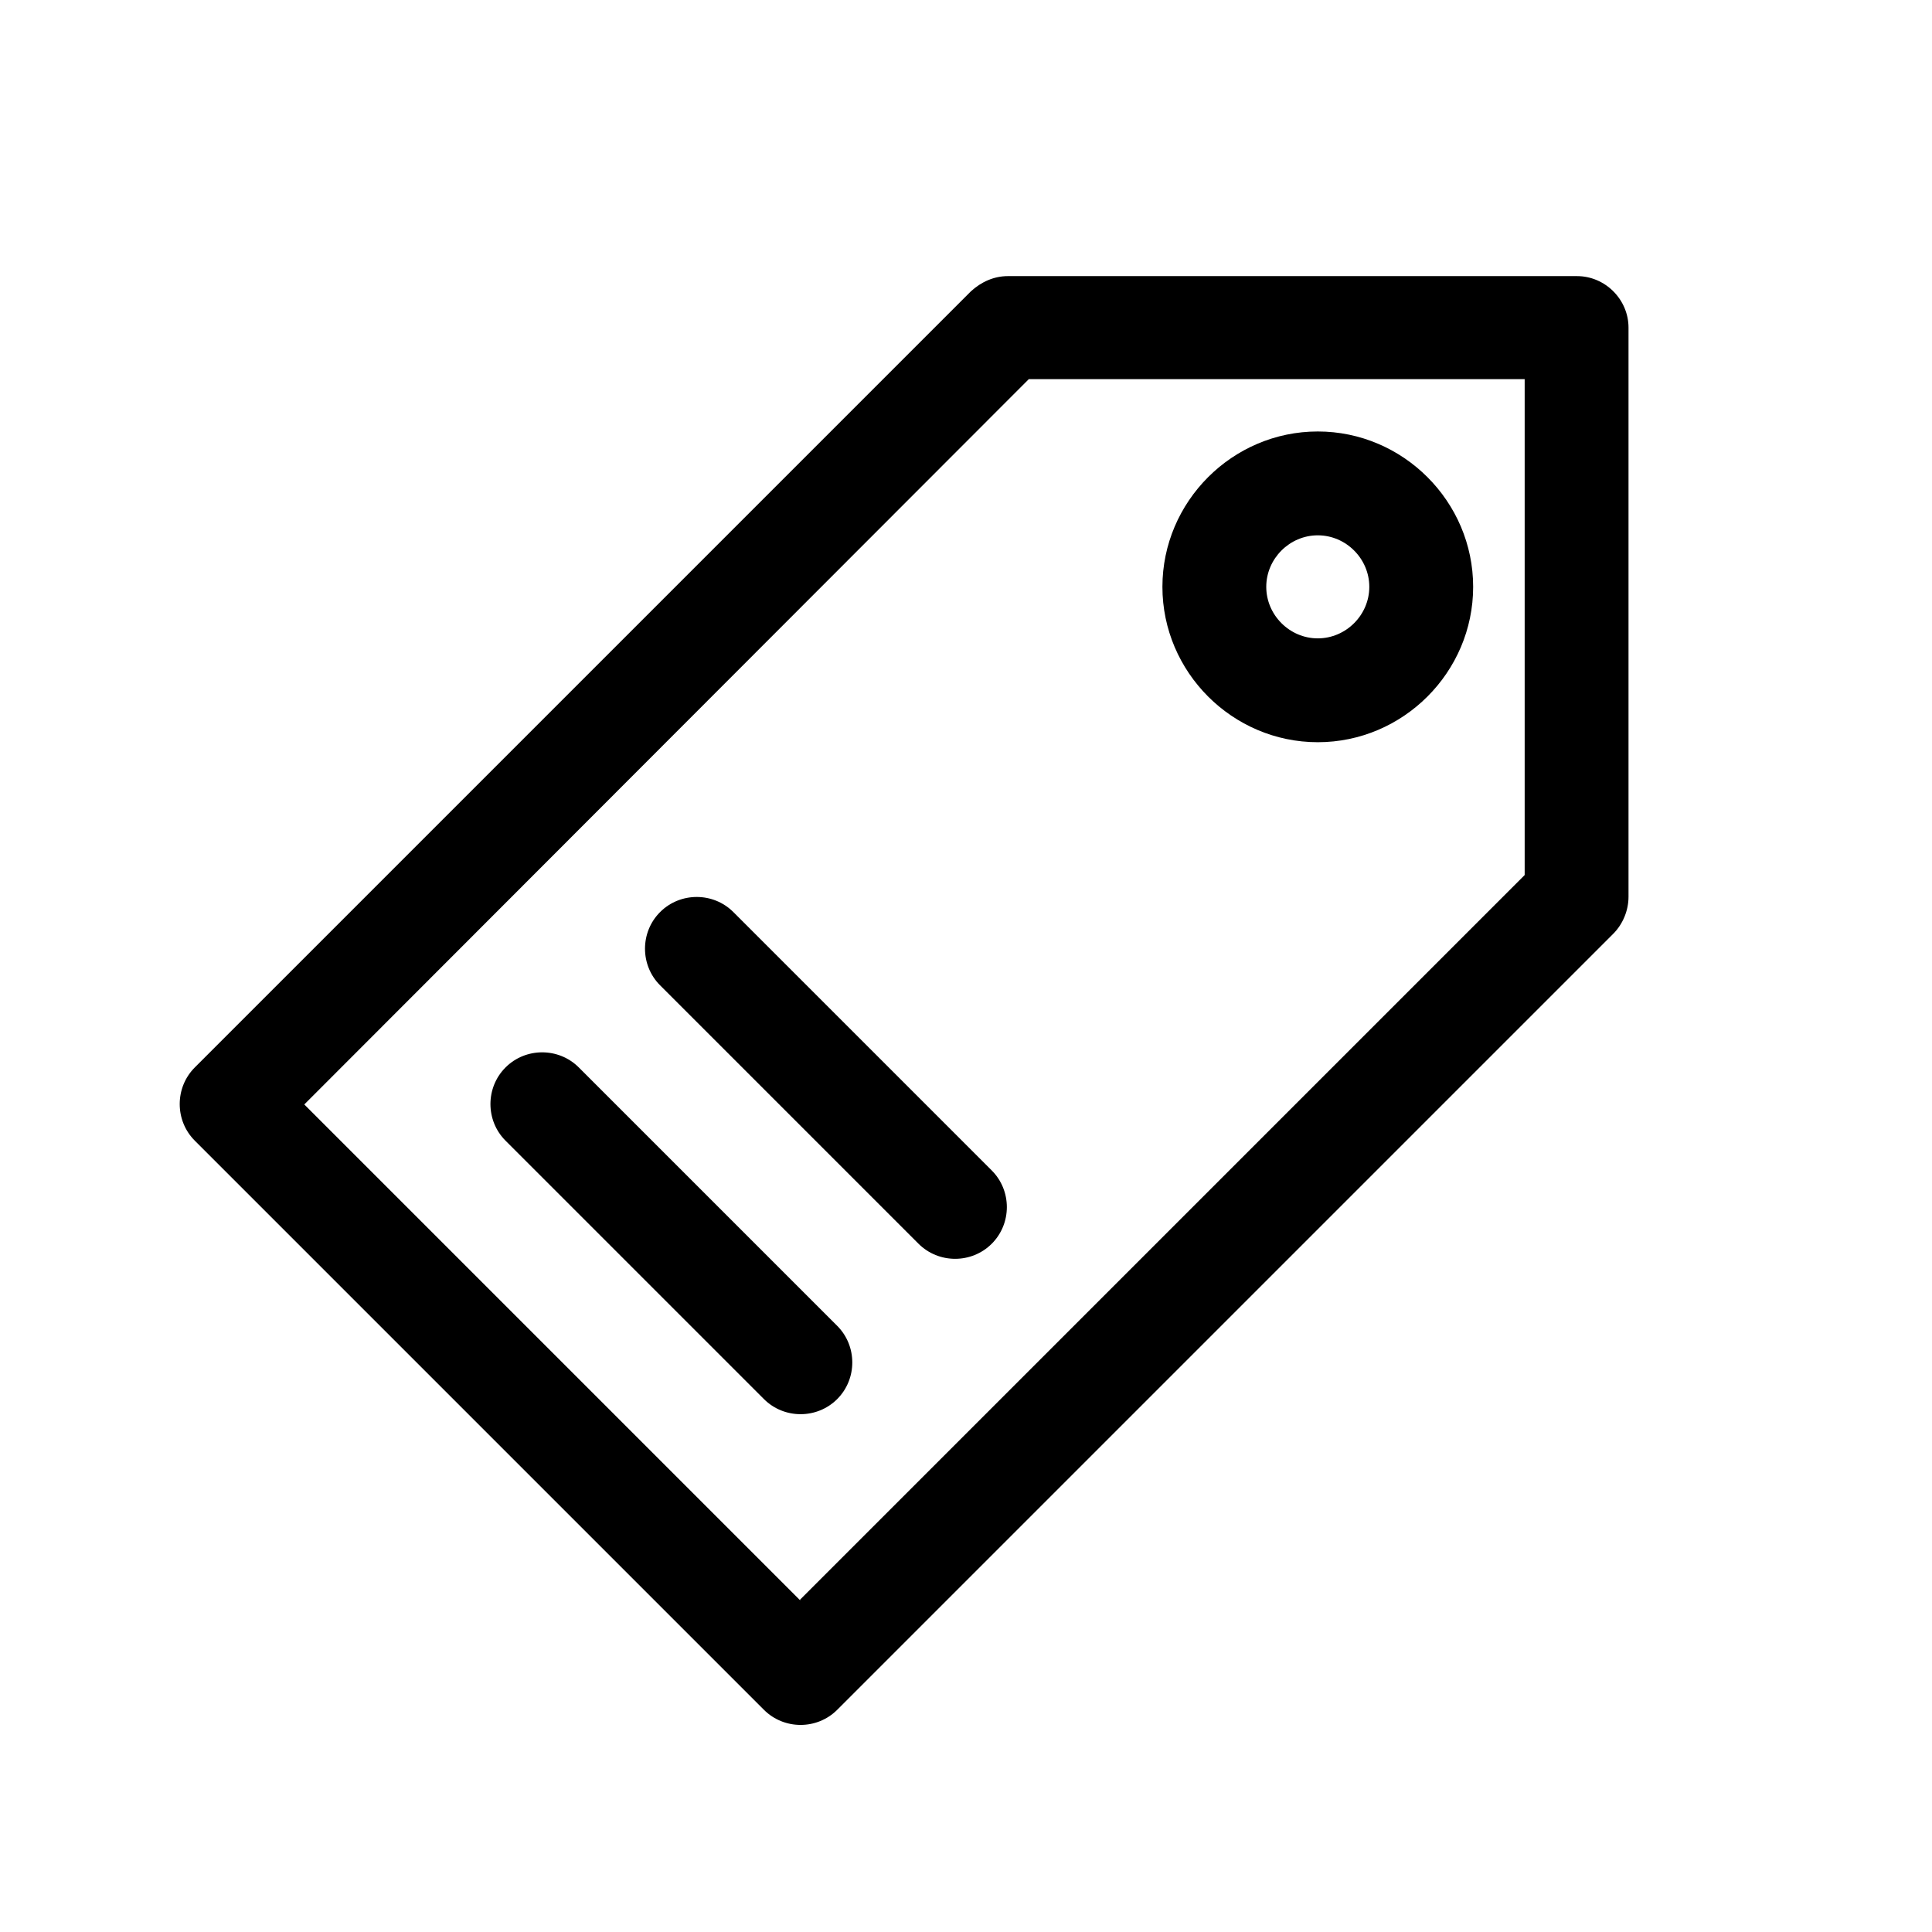
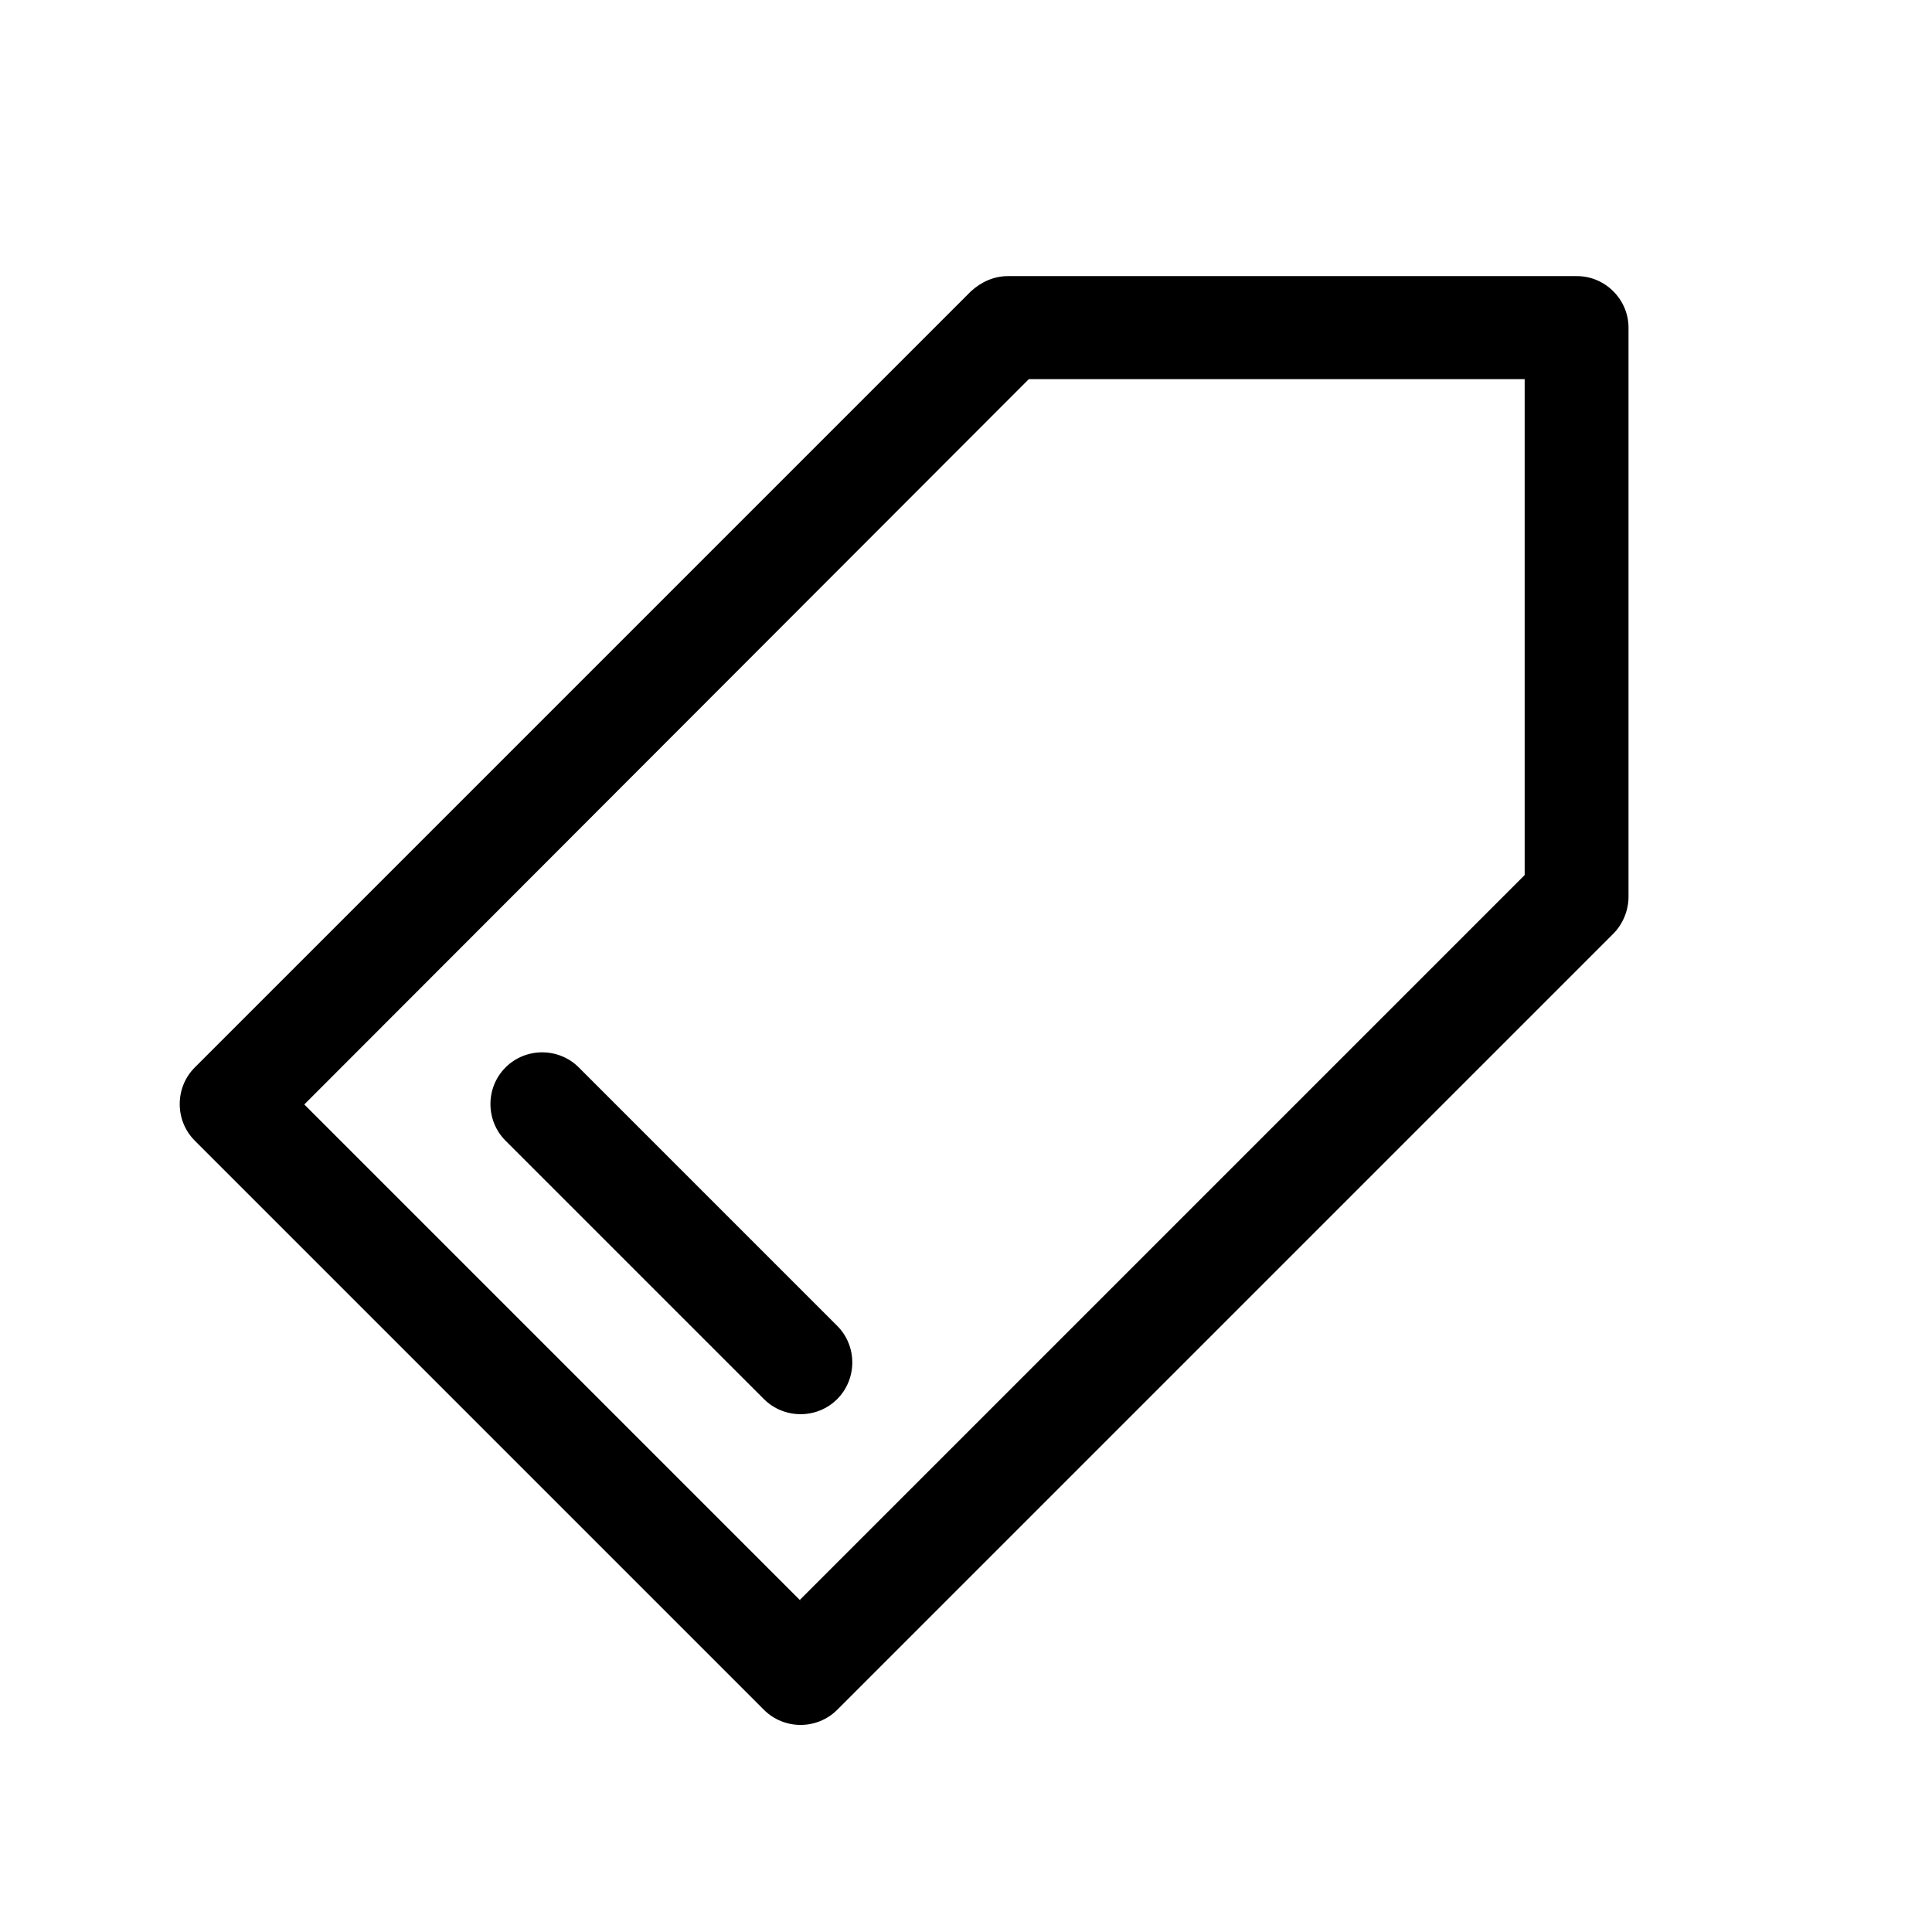
<svg xmlns="http://www.w3.org/2000/svg" id="Layer_1" version="1.1" viewBox="0 0 24 24">
  <path d="M7.19,13.26c-.25-.25-.66-.25-.91,0s-.25.66,0,.91l3.21,3.21c.25.25.66.25.91,0s.25-.66,0-.91l-3.21-3.21Z" />
-   <path d="M9.11,11.33c-.25-.25-.66-.25-.91,0s-.25.66,0,.91l3.21,3.21c.25.25.66.25.91,0s.25-.66,0-.91l-3.21-3.21Z" />
  <path d="M20.23,4.07c0-.35-.29-.64-.64-.64h-7.07c-.17,0-.33.07-.46.19L2.42,13.26c-.25.25-.25.66,0,.91l7.07,7.07c.25.25.66.25.91,0l9.64-9.64c.12-.12.19-.29.19-.46v-7.06h0ZM9.94,19.88l-6.16-6.16L12.78,4.71h6.16v6.16l-9,9Z" />
-   <path d="M16.37,5.36c-1.06,0-1.93.87-1.93,1.93s.87,1.93,1.93,1.93,1.93-.87,1.93-1.93-.87-1.93-1.93-1.93ZM16.37,7.93c-.35,0-.64-.29-.64-.64s.29-.64.64-.64.64.29.64.64-.29.64-.64.64Z" />
</svg>